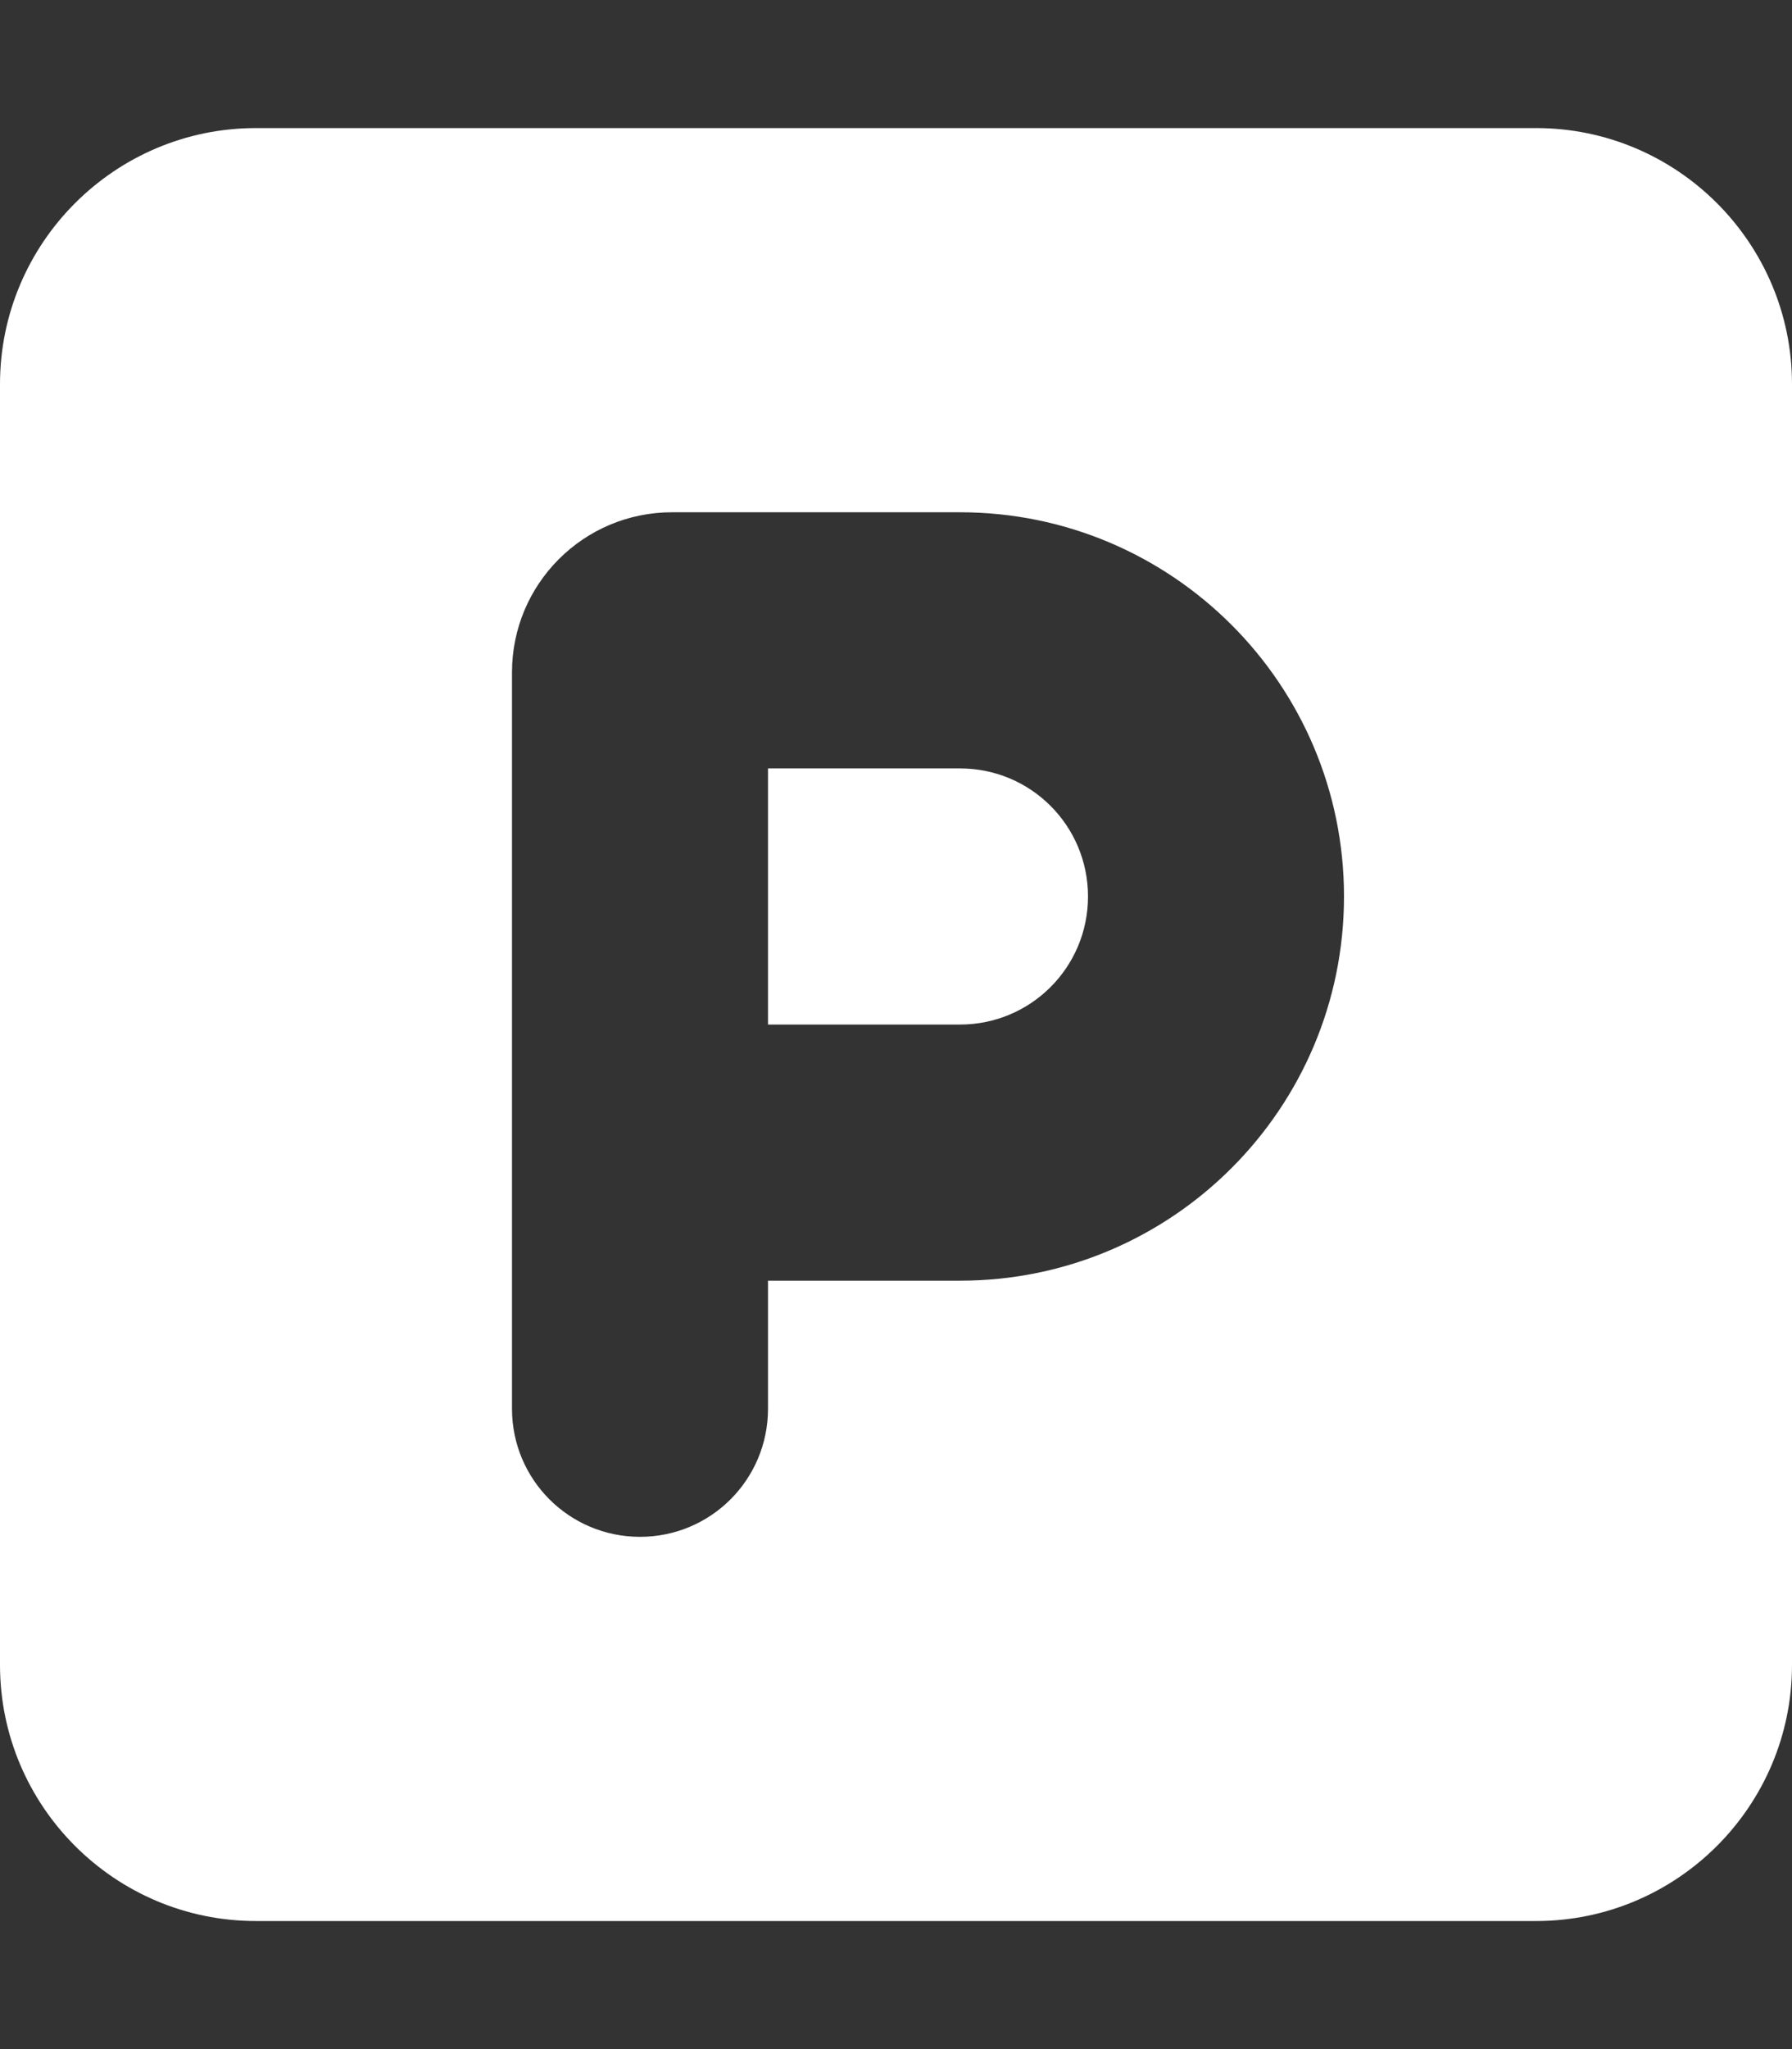
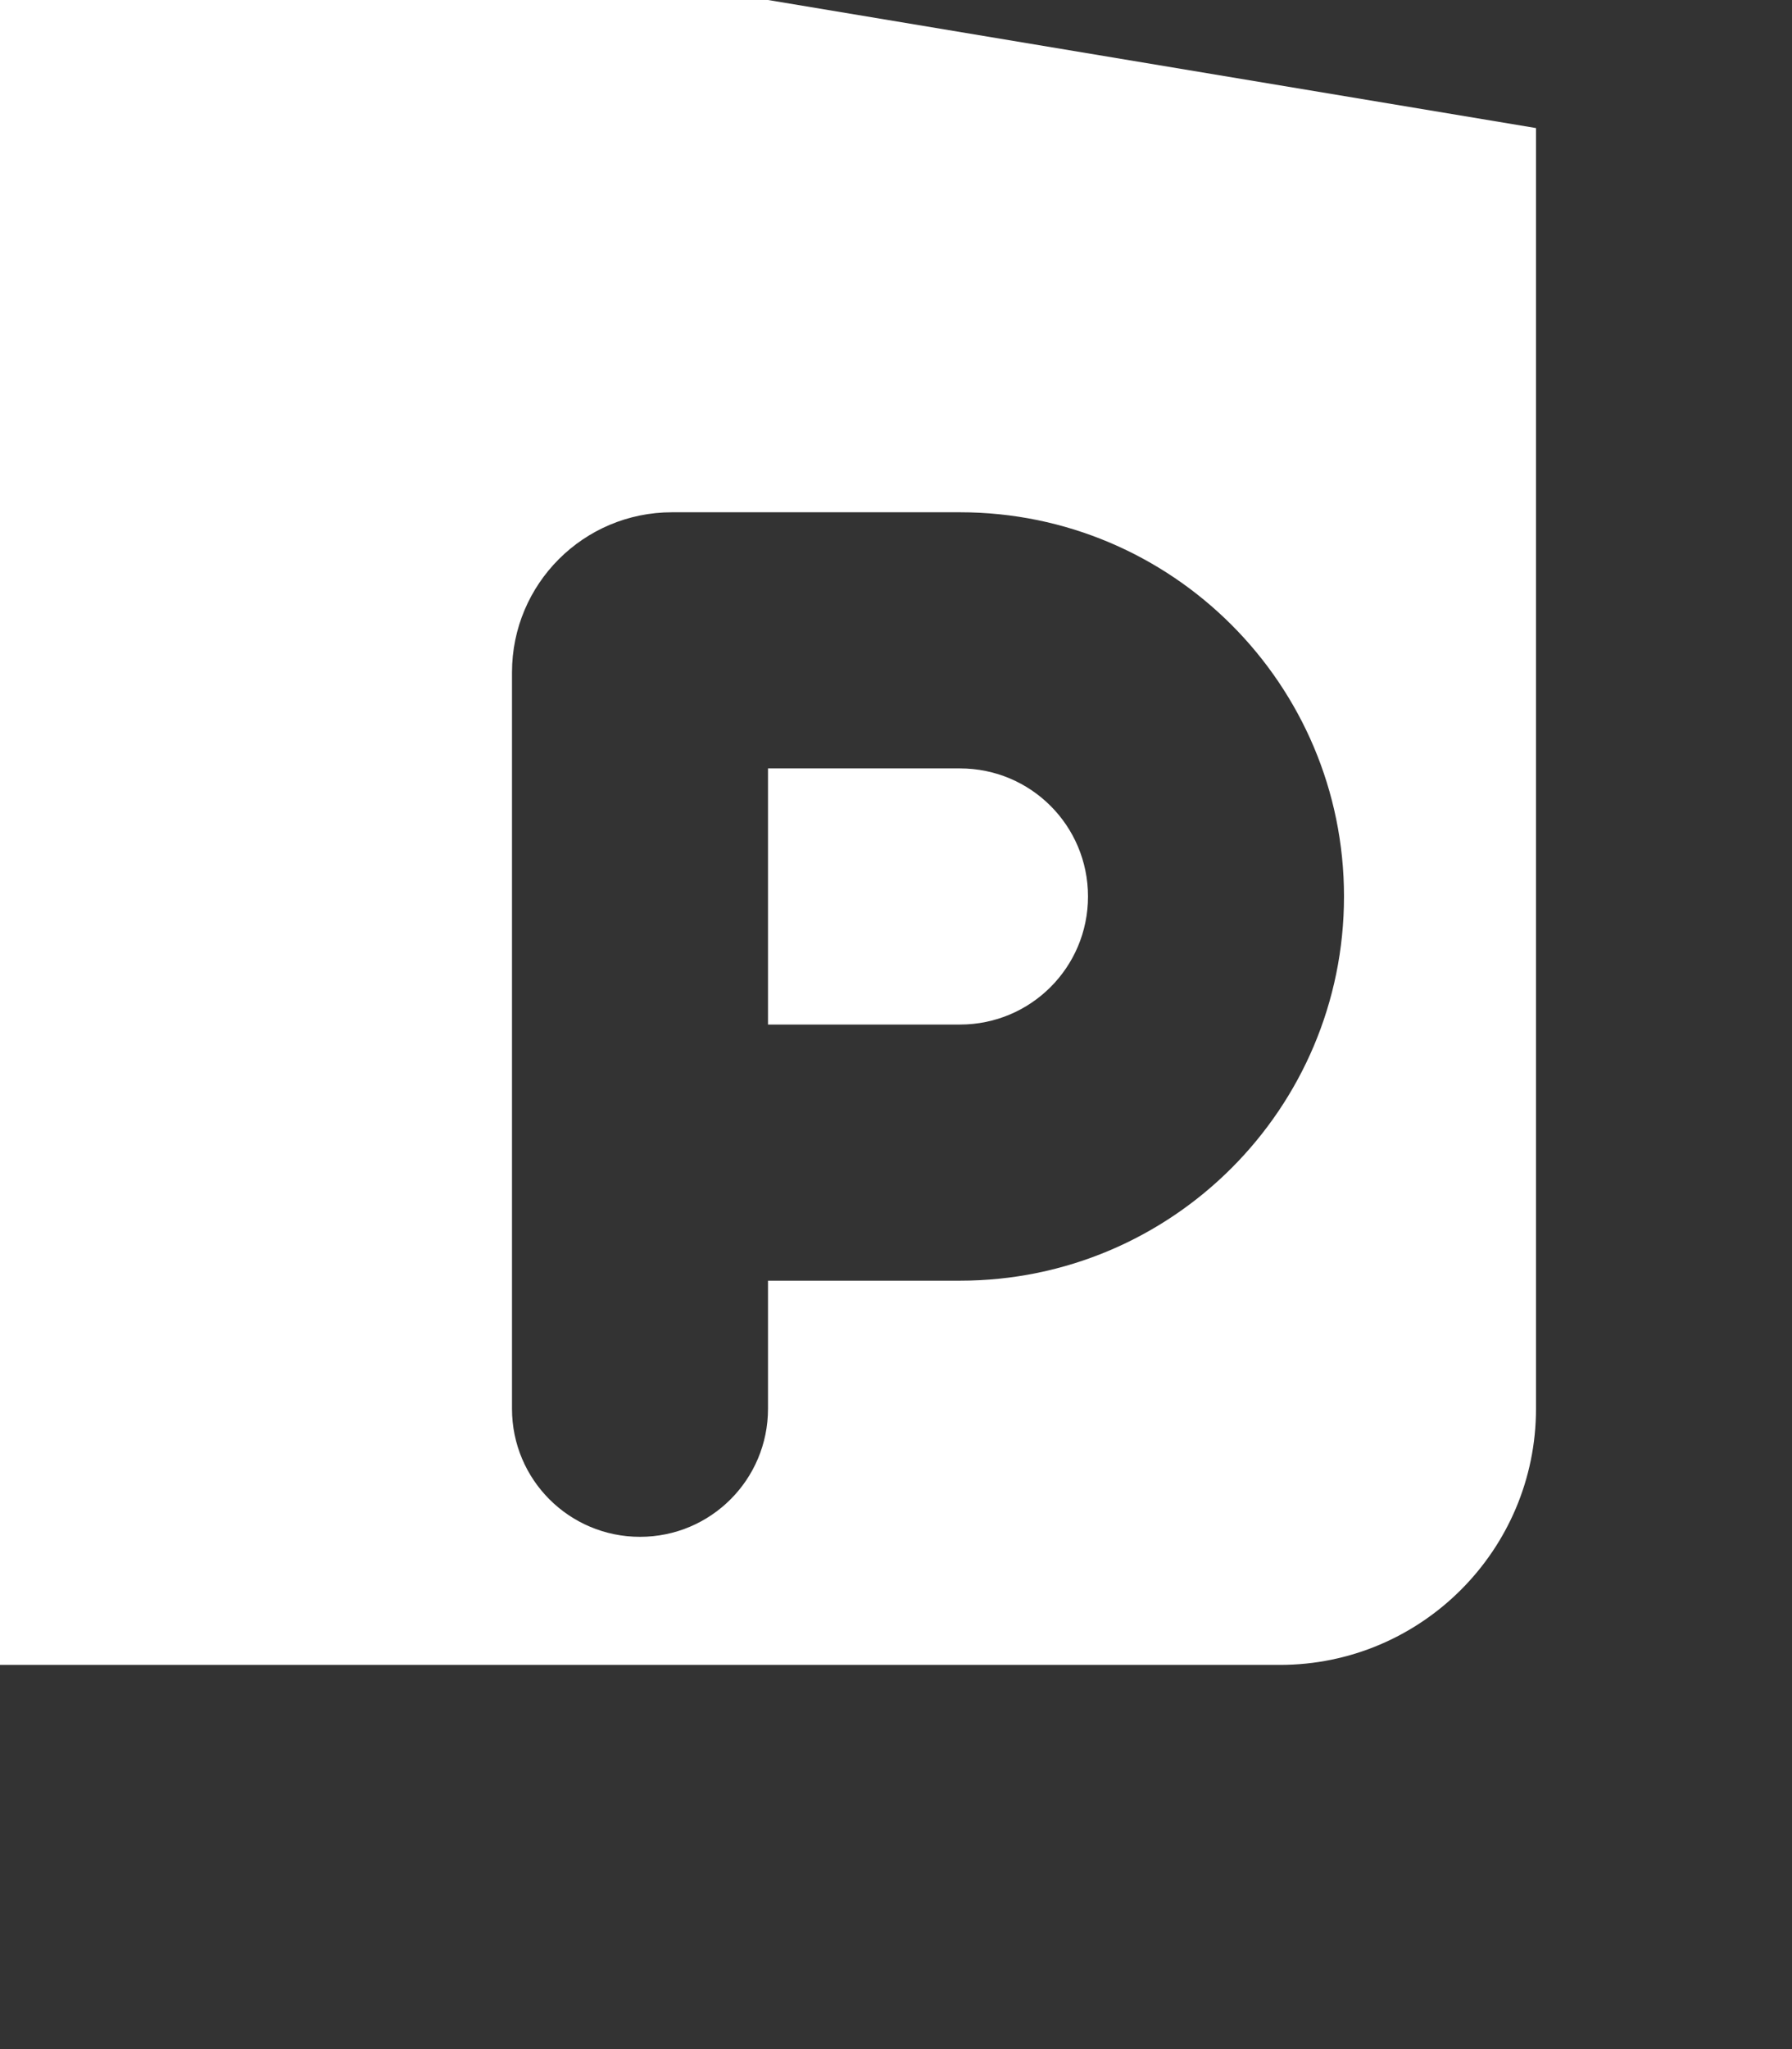
<svg xmlns="http://www.w3.org/2000/svg" version="1.2" viewBox="0 0 448 512" width="448" height="512">
  <rect x="0" y="0" width="448" height="512" fill="#333333" stroke="none" />
  <title>parking-svg</title>
  <style>
		.s0 { fill: #ffffff } 
	</style>
-   <path id="Layer" fill-rule="evenodd" class="s0" d="m384 32c35.3 0 64 28.7 64 64v320c0 35.3-28.7 64-64 64h-320c-35.3 0-64-28.7-64-64v-320c0-35.3 28.7-64 64-64zm-48 192c0-53-43-96-96-96h-72c-22.1 0-40 17.9-40 40v184c0 17.7 14.3 32 32 32 17.7 0 32-14.3 32-32v-32h48c53 0 96-43 96-96zm-144-32h48c17.7 0 32 14.3 32 32 0 17.7-14.3 32-32 32h-48z" />
+   <path id="Layer" fill-rule="evenodd" class="s0" d="m384 32v320c0 35.3-28.7 64-64 64h-320c-35.3 0-64-28.7-64-64v-320c0-35.3 28.7-64 64-64zm-48 192c0-53-43-96-96-96h-72c-22.1 0-40 17.9-40 40v184c0 17.7 14.3 32 32 32 17.7 0 32-14.3 32-32v-32h48c53 0 96-43 96-96zm-144-32h48c17.7 0 32 14.3 32 32 0 17.7-14.3 32-32 32h-48z" />
</svg>